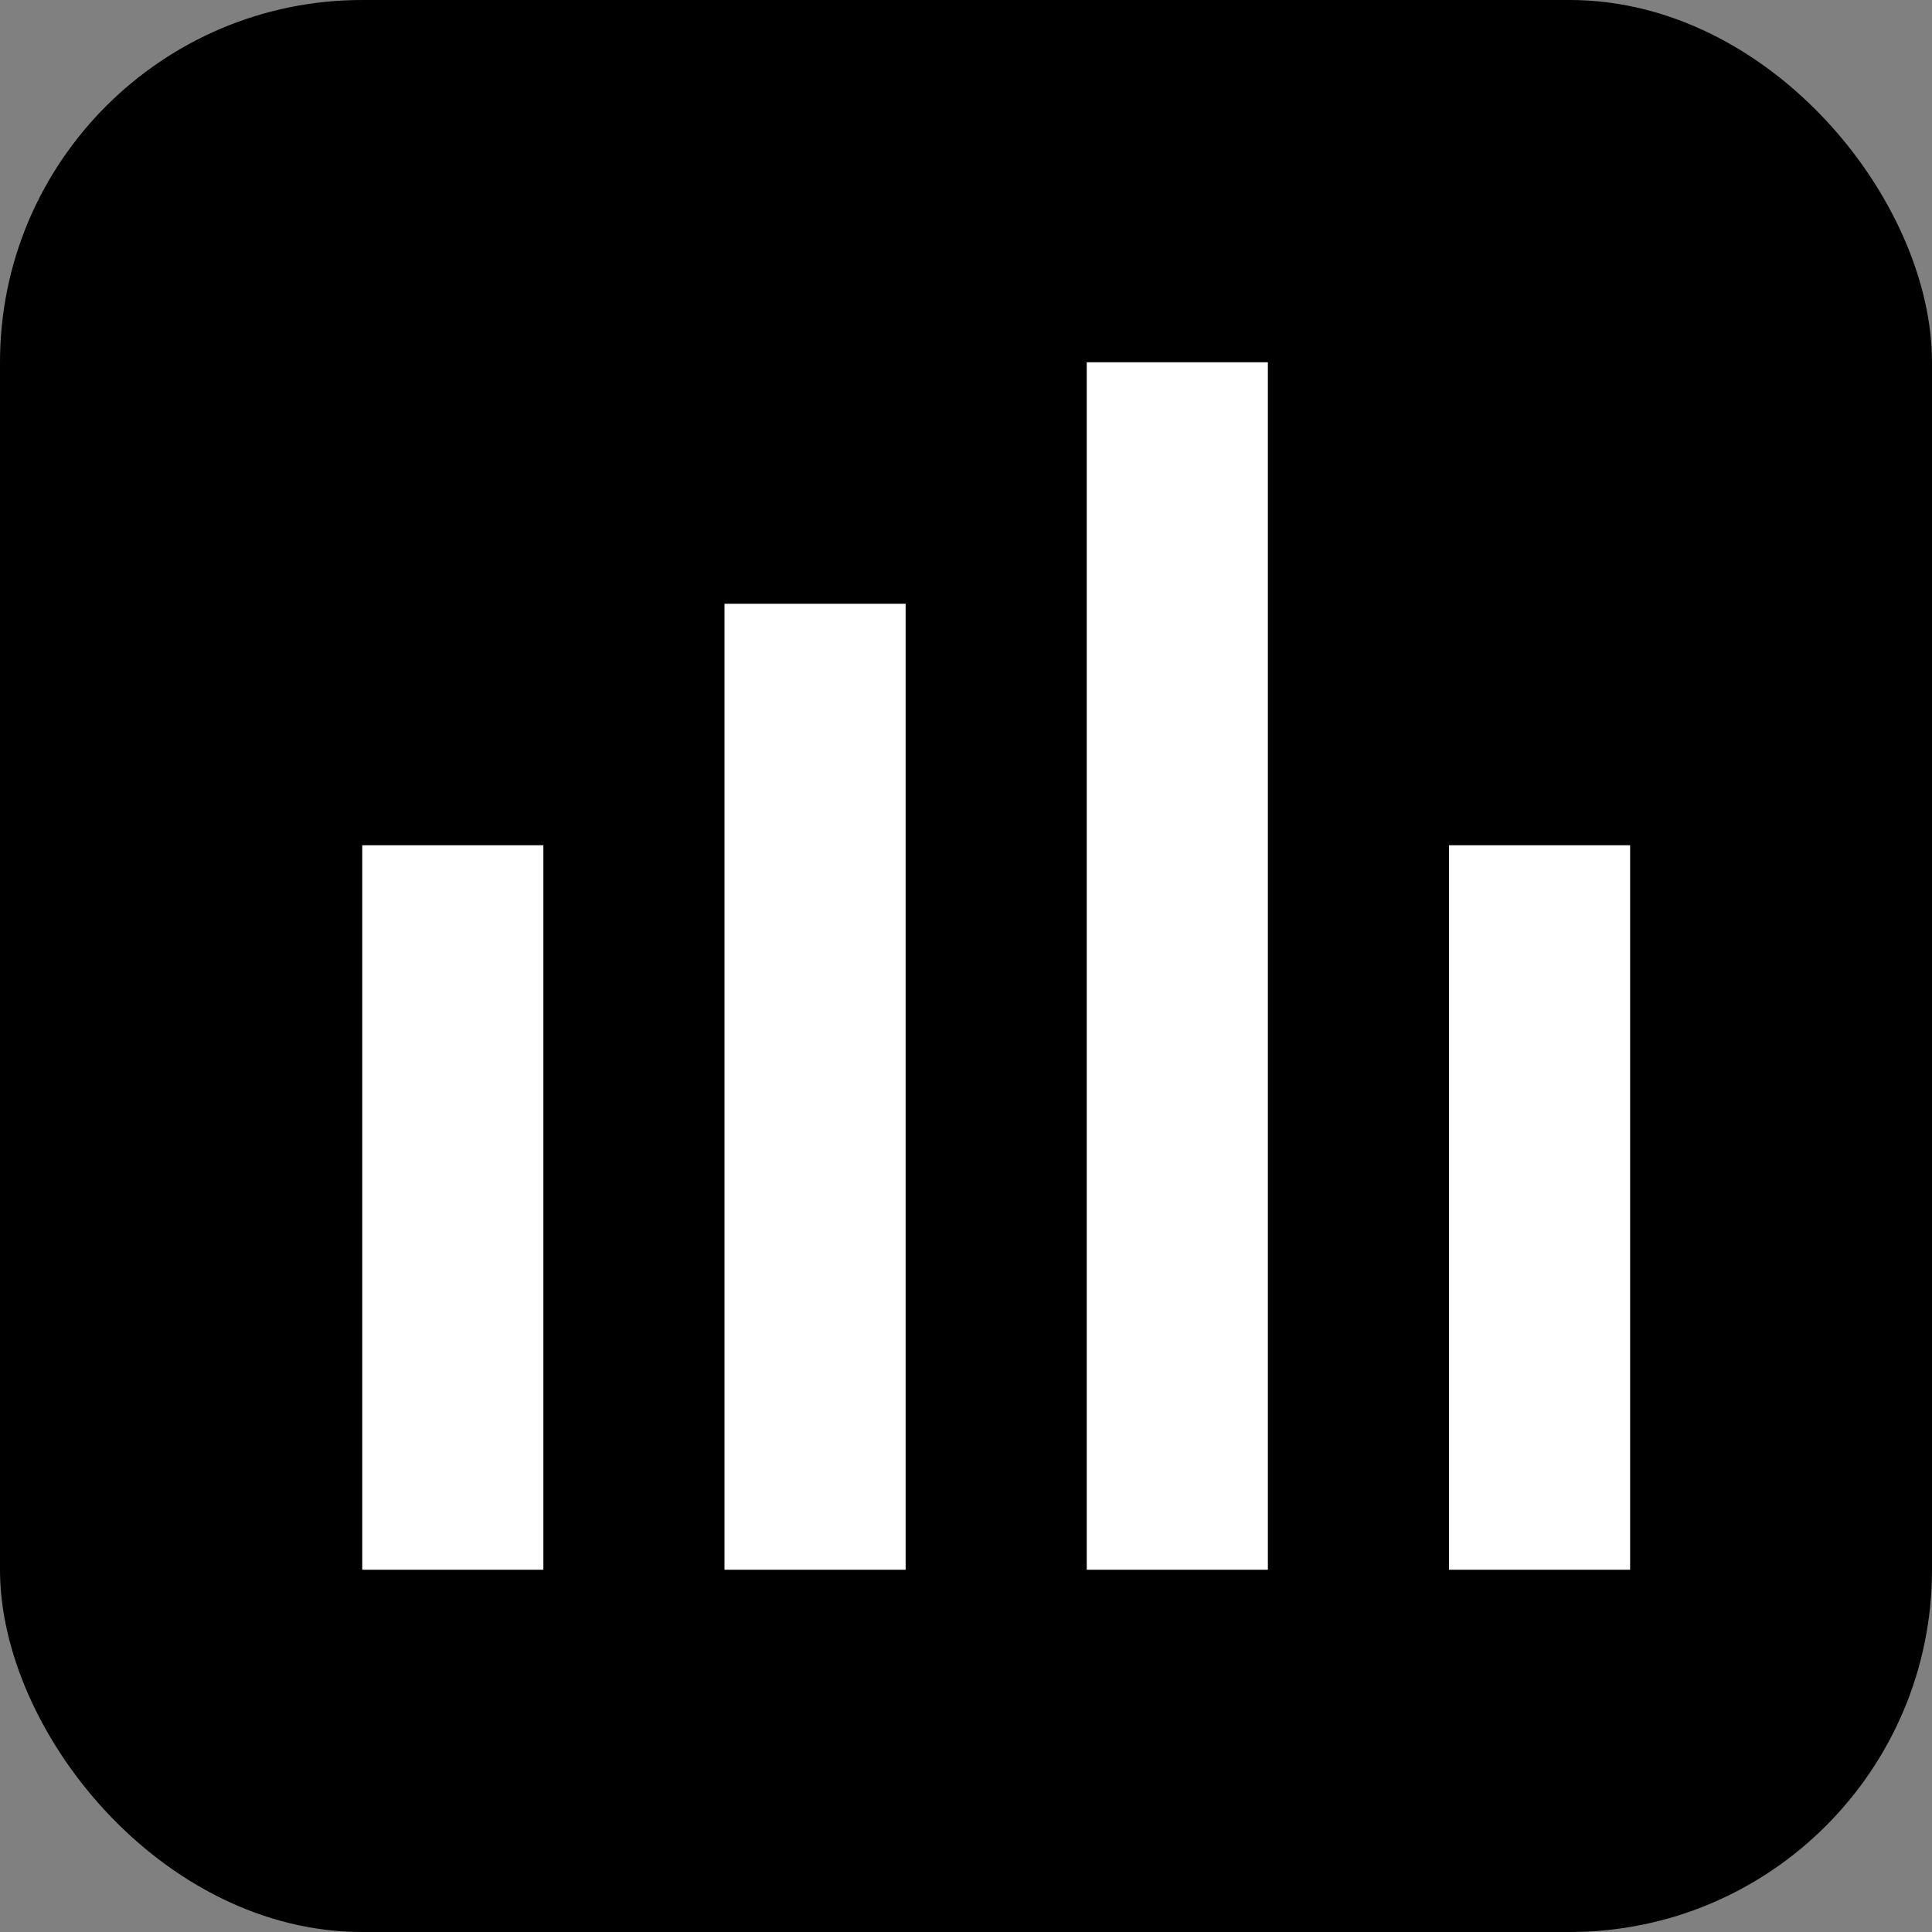
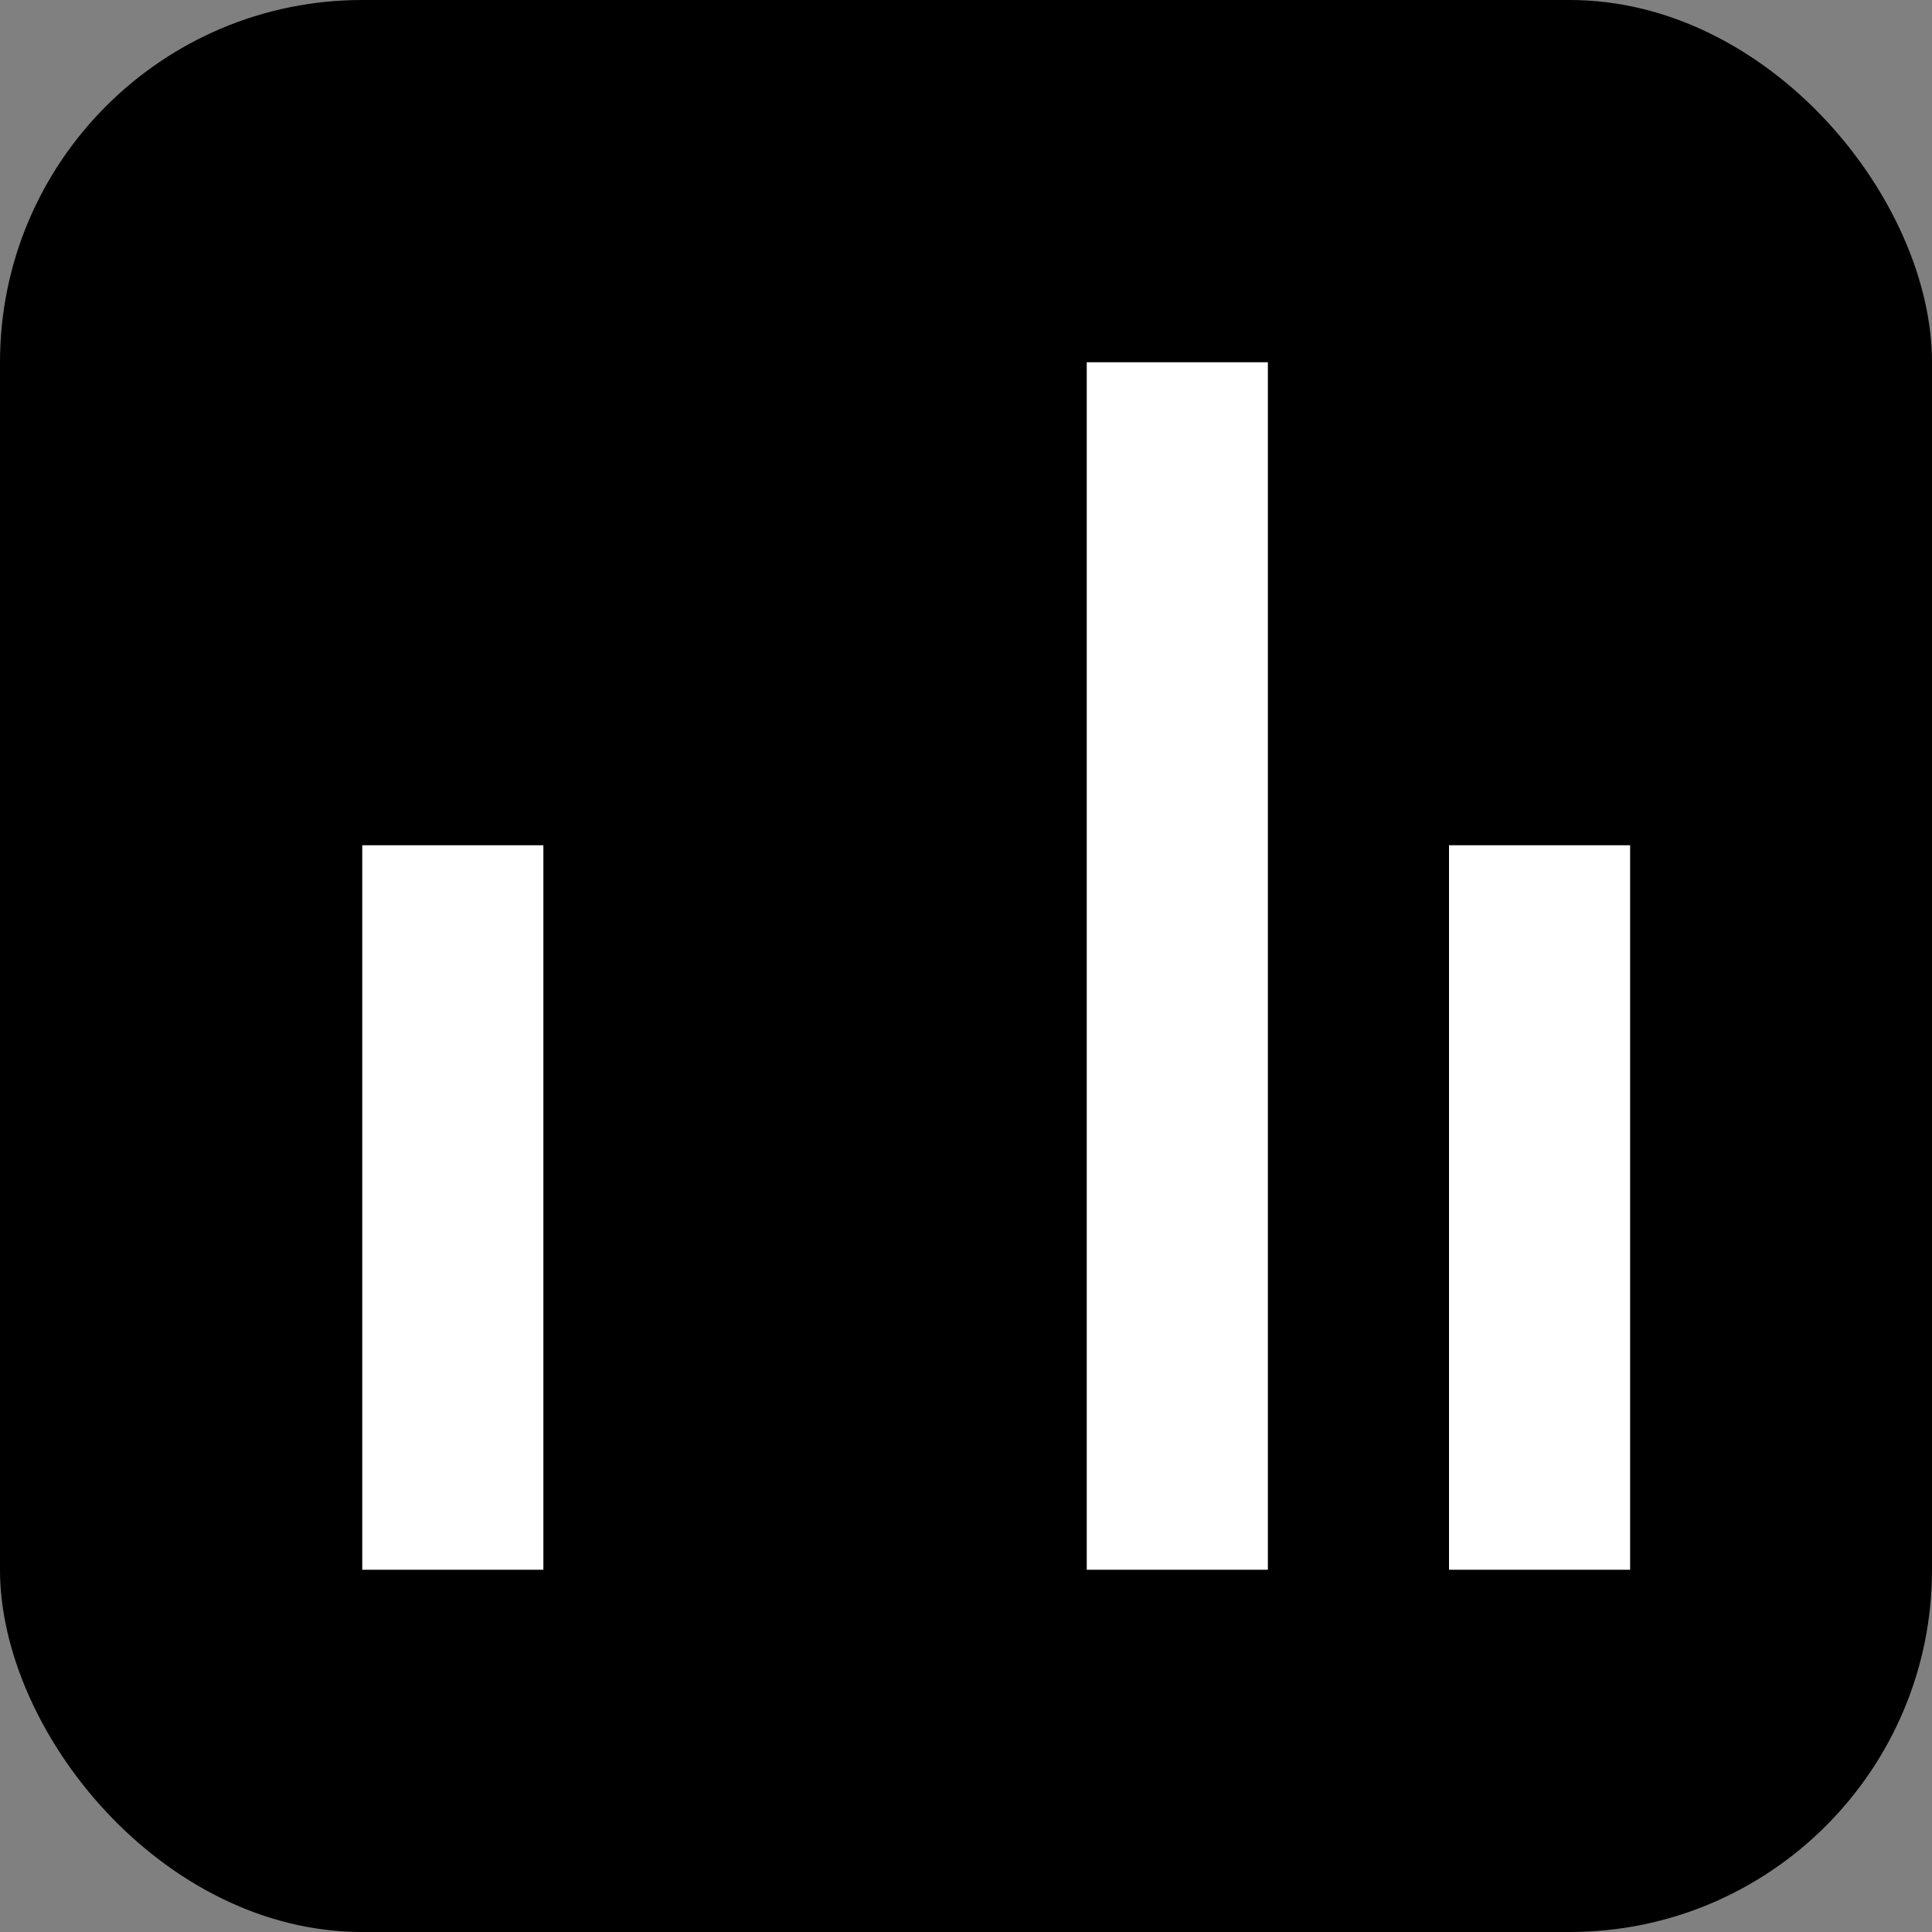
<svg xmlns="http://www.w3.org/2000/svg" width="32" height="32" viewBox="0 0 32 32" fill="none">
  <rect x="0" y="0" width="32" height="32" fill="#808080" stroke="none" />
  <rect width="32" height="32" rx="6" fill="#000000" />
  <rect x="6" y="14" width="3" height="12" fill="white" />
-   <rect x="12" y="10" width="3" height="16" fill="white" />
  <rect x="18" y="6" width="3" height="20" fill="white" />
  <rect x="24" y="14" width="3" height="12" fill="white" />
</svg>